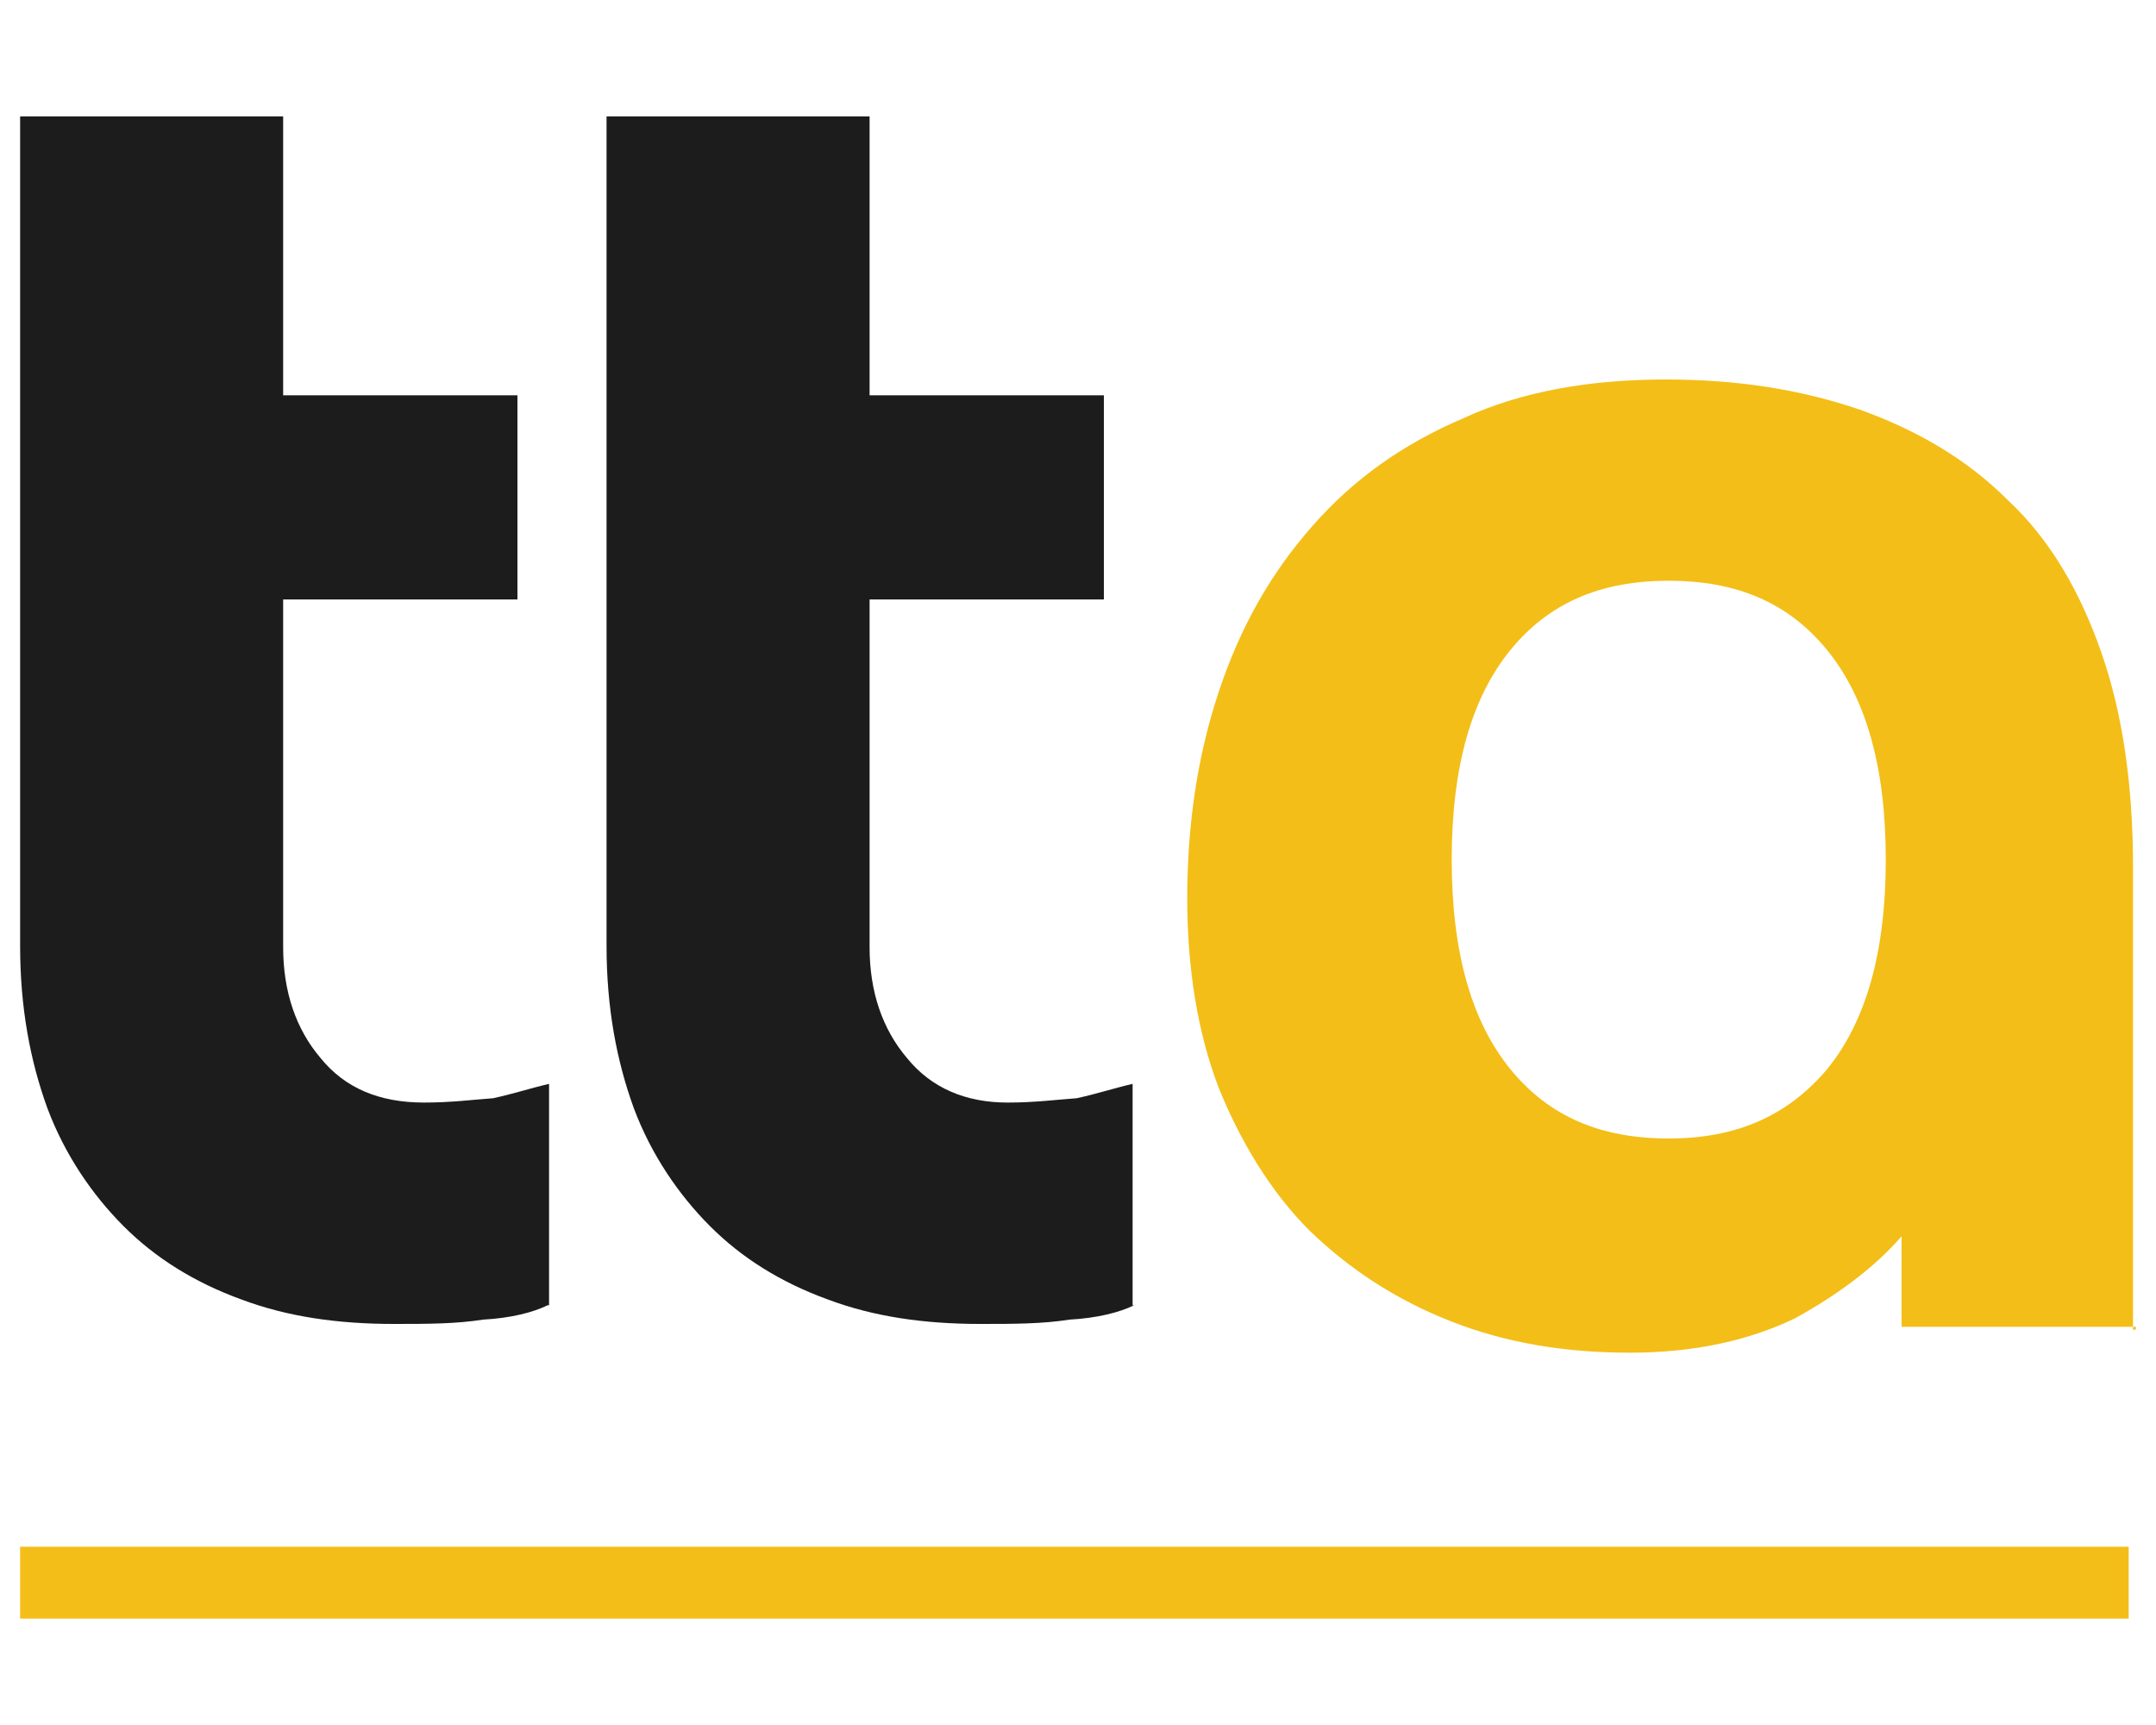
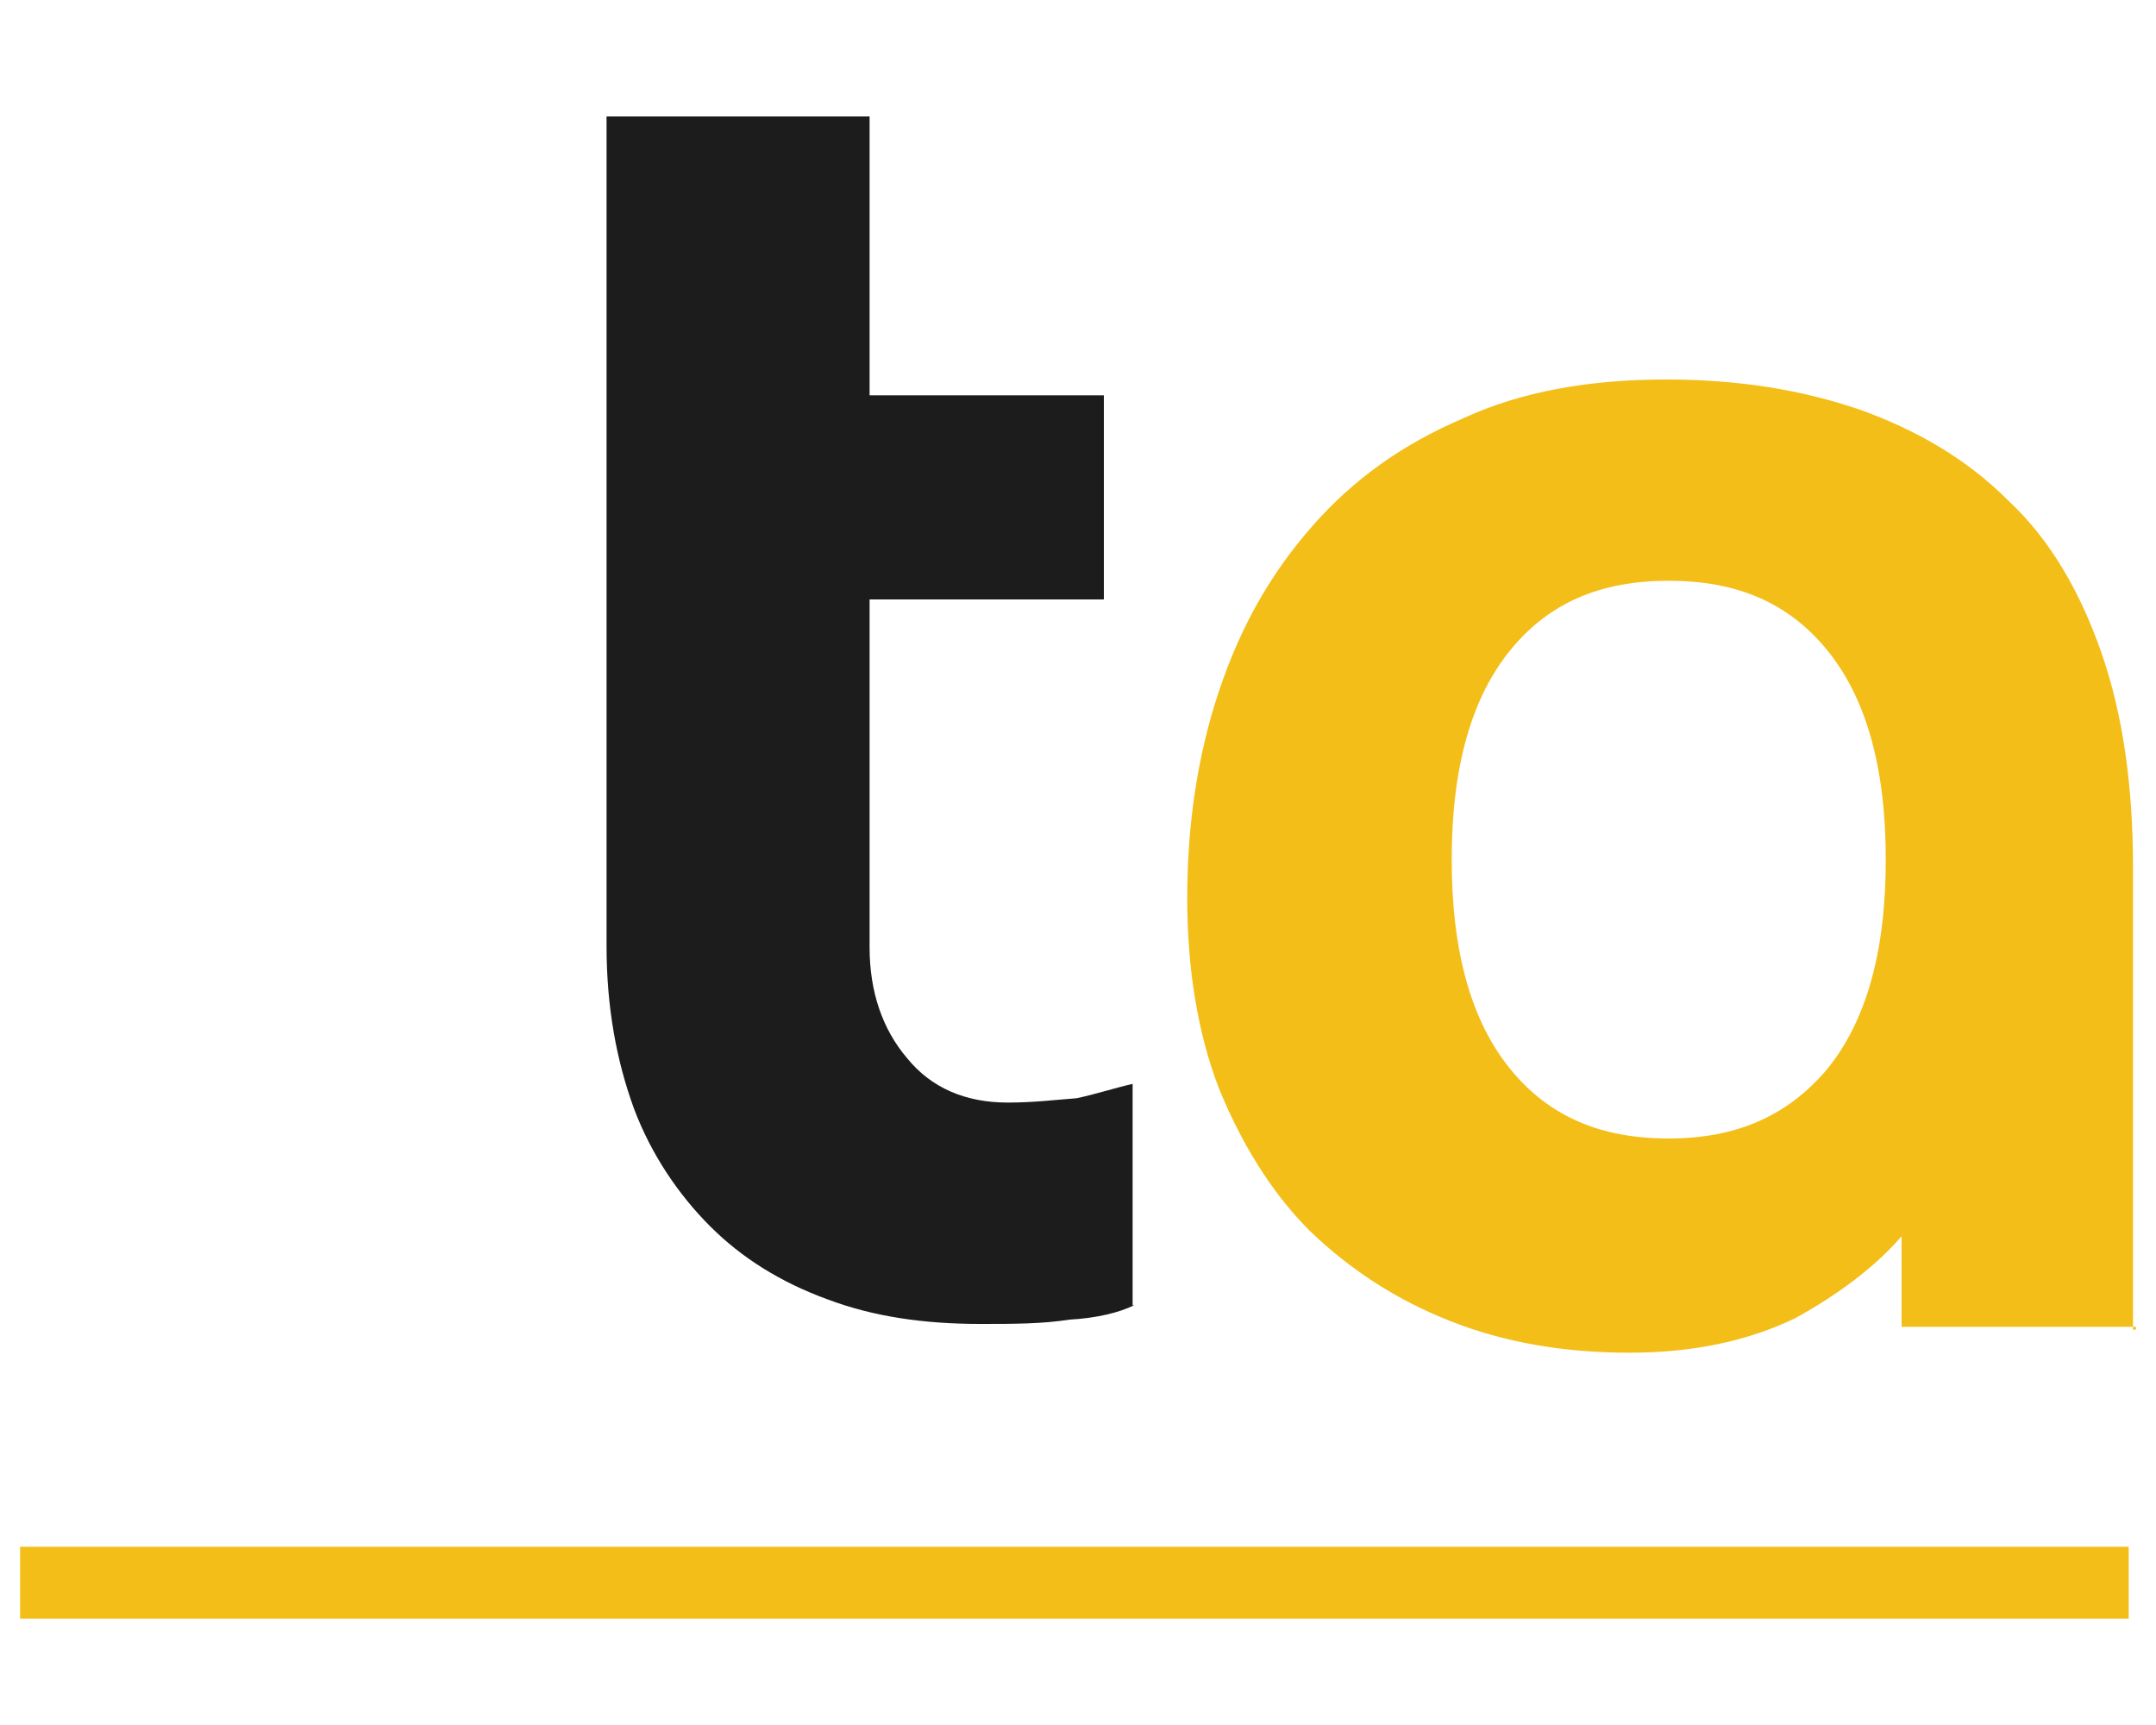
<svg xmlns="http://www.w3.org/2000/svg" version="1.1" id="Layer_1" x="0px" y="0px" viewBox="0 0 150 120" enable-background="new 0 0 150 120" xml:space="preserve">
-   <path fill="#1C1C1C" d="M38.1,90.8c-1,0.5-2.6,0.9-4.5,1c-1.9,0.3-3.9,0.3-6.2,0.3c-3.9,0-7.4-0.5-10.6-1.7c-3.3-1.2-6-2.9-8.2-5.1  s-4.1-5-5.3-8.2c-1.2-3.3-1.9-7-1.9-11.3V8.1h18.3v19.4H36v14.2H19.7v24.2c0,3.1,0.9,5.7,2.6,7.7c1.7,2.1,4.1,3.1,7.2,3.1  c1.9,0,3.4-0.2,4.8-0.3c1.4-0.3,2.6-0.7,3.9-1v15.4H38.1z" />
  <path fill="#1C1C1C" d="M78.9,90.8c-1,0.5-2.6,0.9-4.5,1c-1.9,0.3-3.9,0.3-6.2,0.3c-3.9,0-7.4-0.5-10.6-1.7c-3.3-1.2-6-2.9-8.2-5.1  c-2.2-2.2-4.1-5-5.3-8.2c-1.2-3.3-1.9-7-1.9-11.3V8.1h18.3v19.4h16.3v14.2H60.5v24.2c0,3.1,0.9,5.7,2.6,7.7c1.7,2.1,4.1,3.1,7,3.1  c1.9,0,3.4-0.2,4.8-0.3c1.4-0.3,2.6-0.7,3.9-1V90.8z" />
  <path fill="#F3BE17" d="M148.6,92.3h-16.3V86c-1.9,2.2-4.5,4.1-7.4,5.7c-3.1,1.5-6.9,2.4-11.5,2.4c-4.6,0-8.7-0.7-12.5-2.2  s-7-3.6-9.8-6.3c-2.7-2.7-4.8-6.2-6.3-9.9c-1.5-3.9-2.2-8.4-2.2-13.2c0-5.1,0.7-9.9,2.2-14.4s3.6-8.2,6.5-11.5s6.3-5.7,10.5-7.5  c4.1-1.9,8.9-2.7,14.1-2.7c5,0,9.4,0.7,13.5,2.1c3.9,1.4,7.4,3.4,10.3,6.3c2.9,2.7,5,6.3,6.5,10.6s2.2,9.3,2.2,14.9v32.2H148.6z   M105.1,45.2c-2.7,3.3-4.1,8.1-4.1,14.6s1.4,11.3,4.1,14.6c2.7,3.3,6.3,4.8,11,4.8c4.6,0,8.2-1.5,11-4.8c2.7-3.3,4.1-8.1,4.1-14.6  s-1.4-11.3-4.1-14.6c-2.7-3.3-6.3-4.8-11-4.8C111.4,40.4,107.8,41.9,105.1,45.2" />
  <rect x="1.4" y="107.6" fill="#F3BE17" width="146.7" height="5" />
</svg>